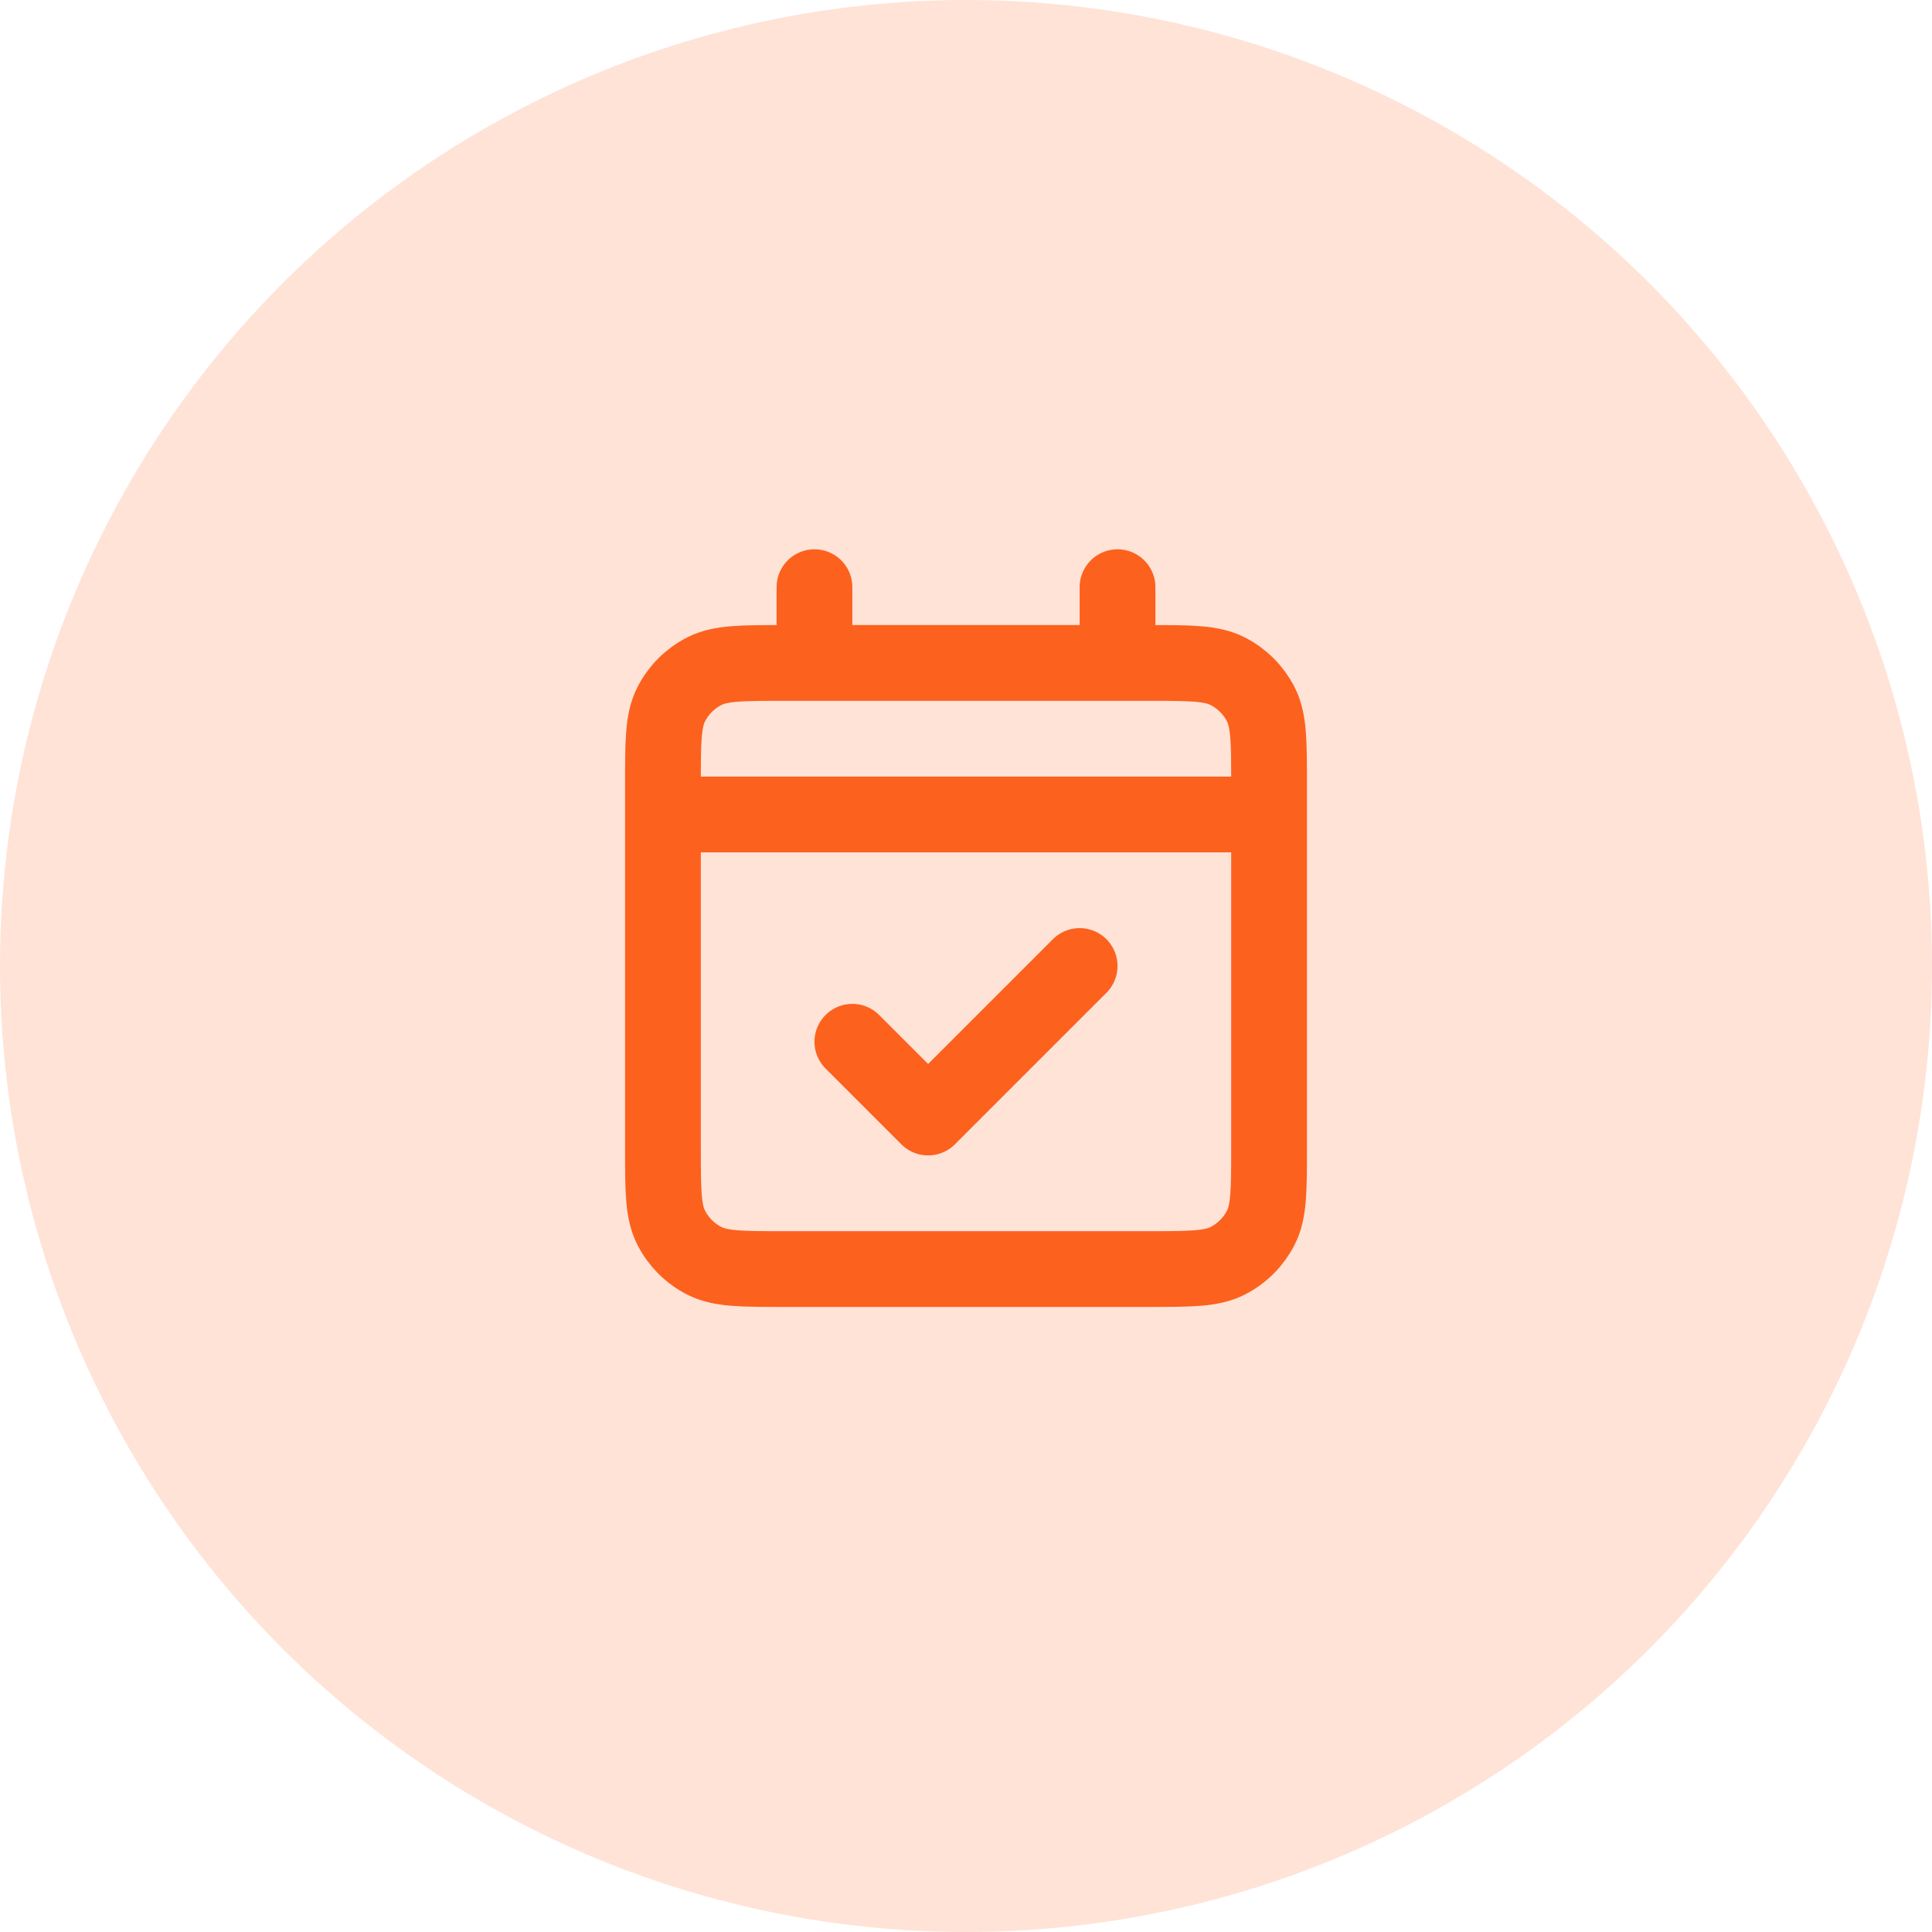
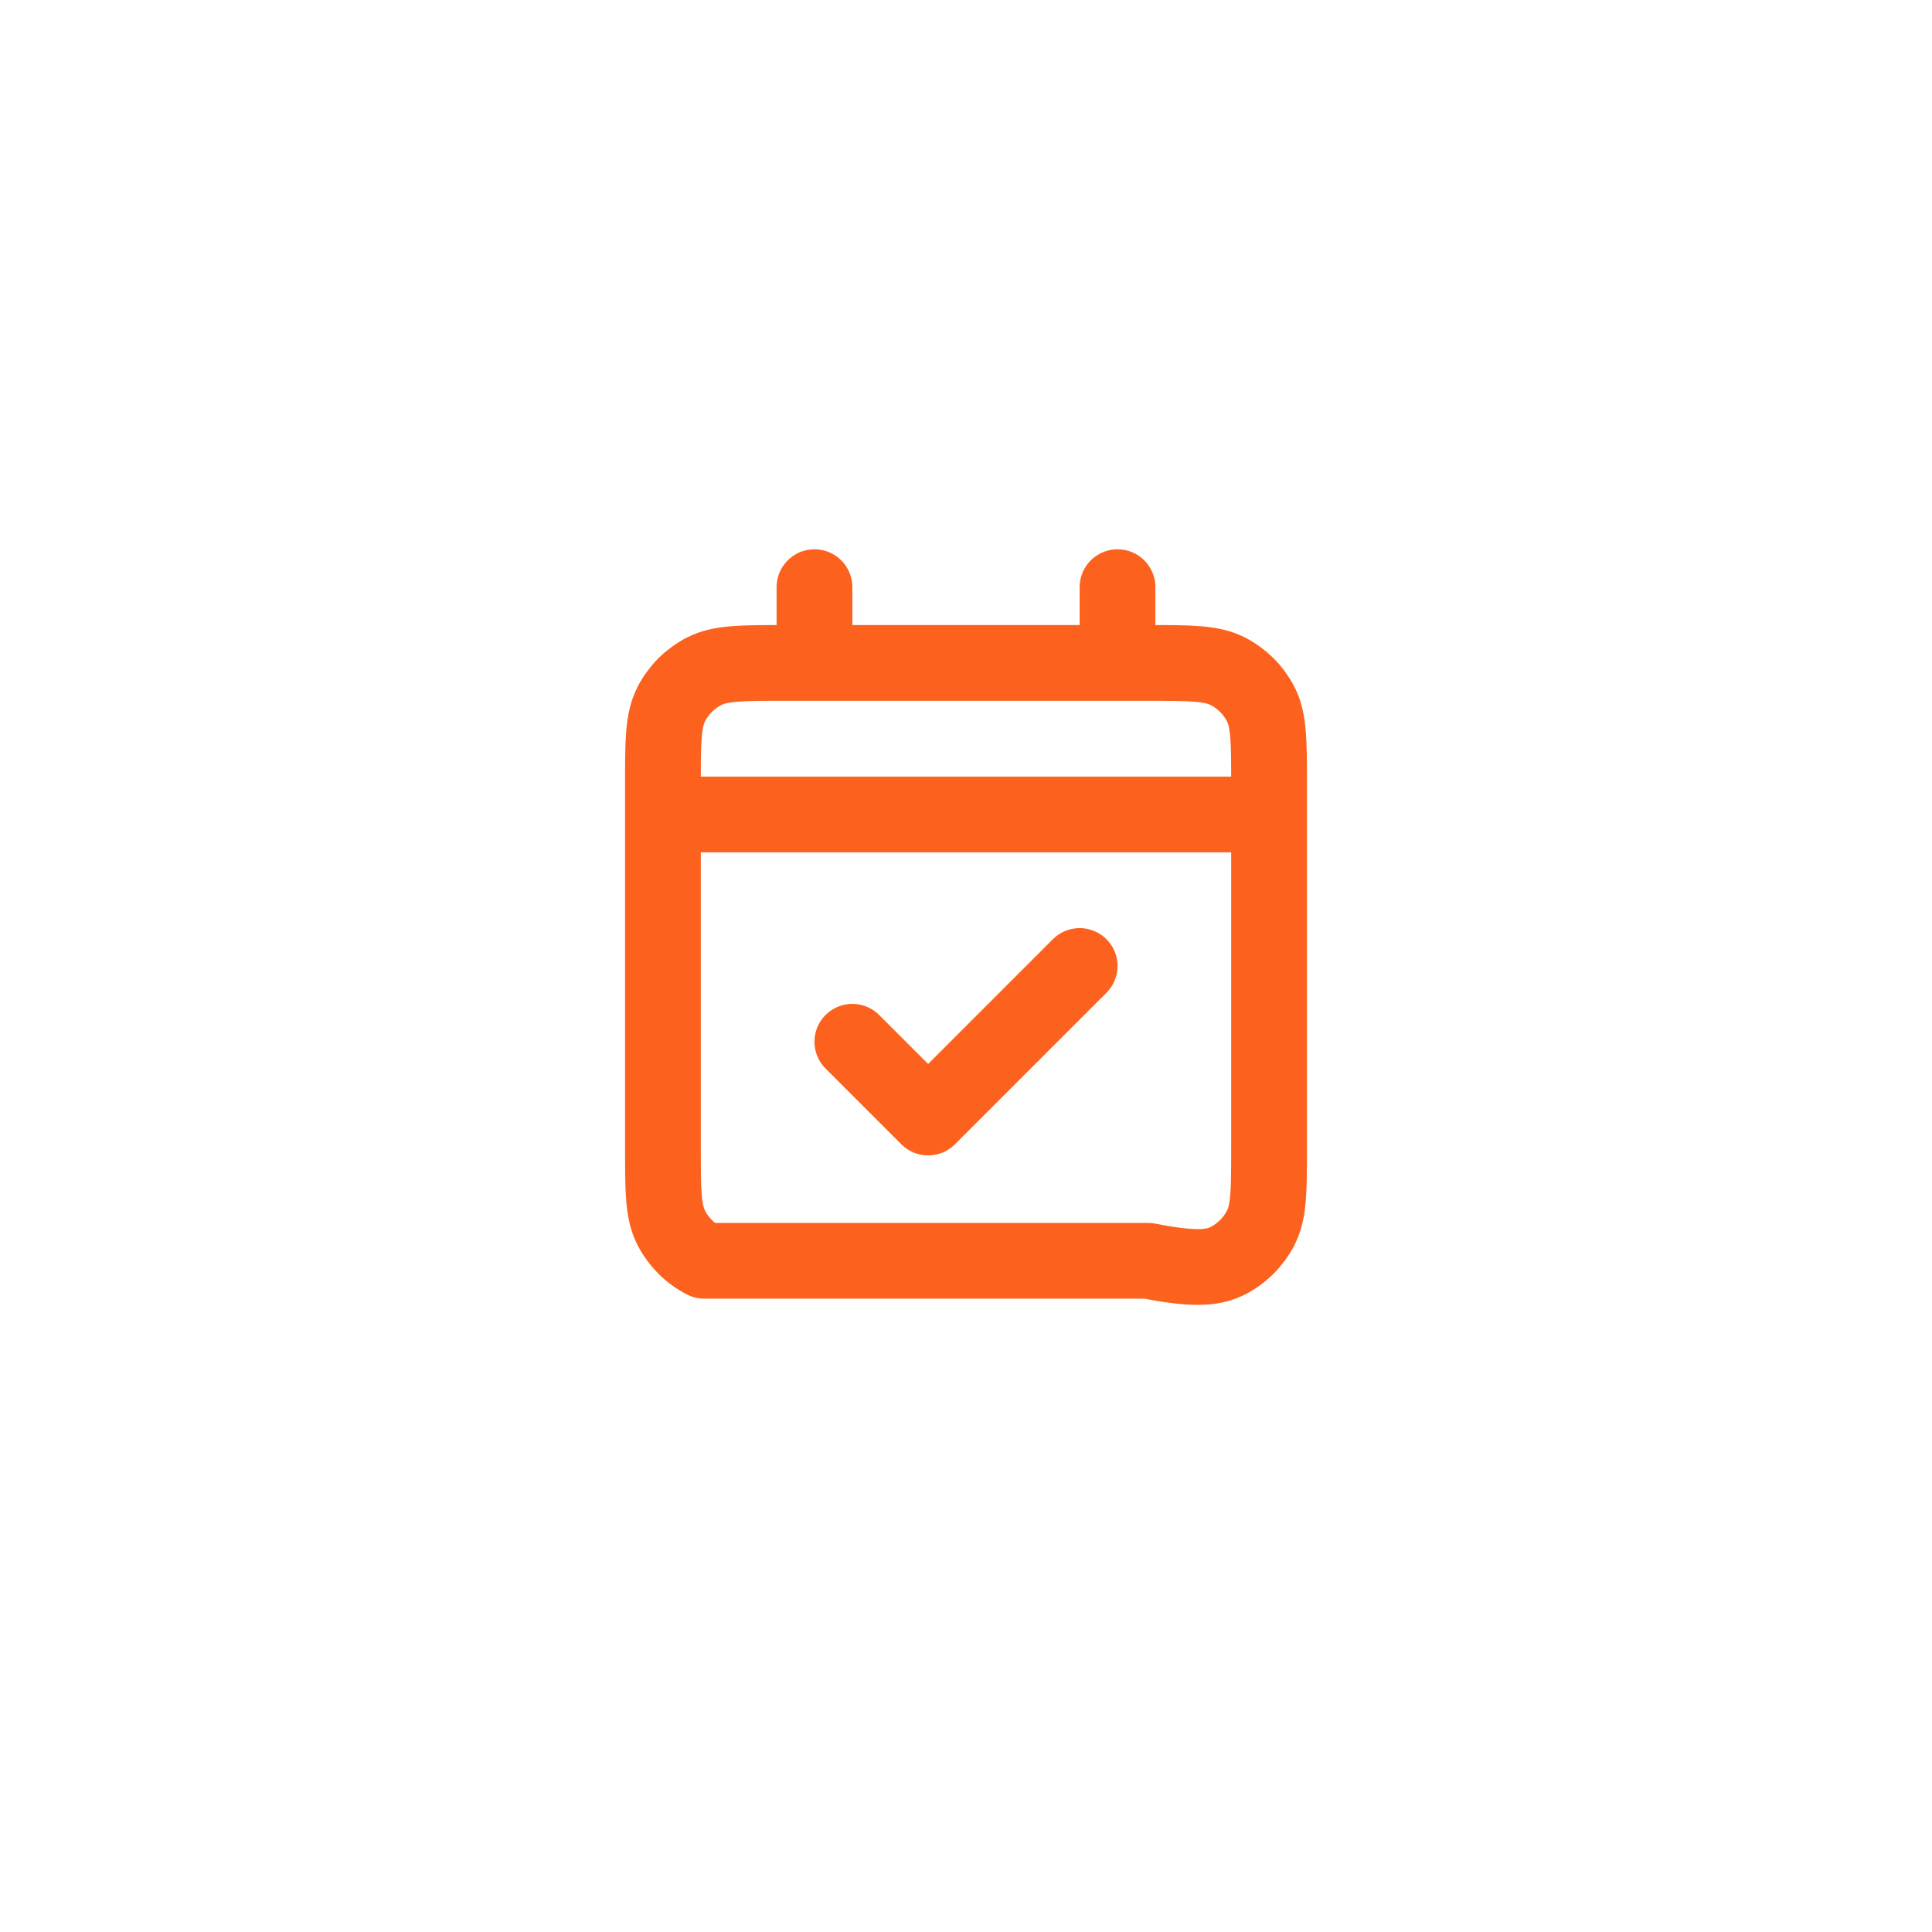
<svg xmlns="http://www.w3.org/2000/svg" width="102" height="102" viewBox="0 0 102 102" fill="none">
-   <circle cx="51" cy="51" r="51" fill="#FFE3D7" />
-   <path d="M35 43H67M35 43V60.6C35 62.841 35 63.96 35.436 64.816C35.819 65.568 36.431 66.181 37.184 66.564C38.038 67 39.158 67 41.394 67H60.606C62.842 67 63.96 67 64.815 66.564C65.567 66.181 66.181 65.568 66.564 64.816C67 63.961 67 62.843 67 60.607V43M35 43V41.4C35 39.16 35 38.039 35.436 37.184C35.819 36.431 36.431 35.819 37.184 35.436C38.039 35 39.16 35 41.4 35H43M67 43V41.394C67 39.158 67 38.038 66.564 37.184C66.181 36.431 65.567 35.819 64.815 35.436C63.959 35 62.841 35 60.6 35H59M43 35H59M43 35V31M59 35V31M57 51L49 59L45 55" stroke="#FD611E" stroke-width="4" stroke-linecap="round" stroke-linejoin="round" />
+   <path d="M35 43H67M35 43V60.6C35 62.841 35 63.96 35.436 64.816C35.819 65.568 36.431 66.181 37.184 66.564H60.606C62.842 67 63.96 67 64.815 66.564C65.567 66.181 66.181 65.568 66.564 64.816C67 63.961 67 62.843 67 60.607V43M35 43V41.4C35 39.16 35 38.039 35.436 37.184C35.819 36.431 36.431 35.819 37.184 35.436C38.039 35 39.16 35 41.4 35H43M67 43V41.394C67 39.158 67 38.038 66.564 37.184C66.181 36.431 65.567 35.819 64.815 35.436C63.959 35 62.841 35 60.6 35H59M43 35H59M43 35V31M59 35V31M57 51L49 59L45 55" stroke="#FD611E" stroke-width="4" stroke-linecap="round" stroke-linejoin="round" />
</svg>